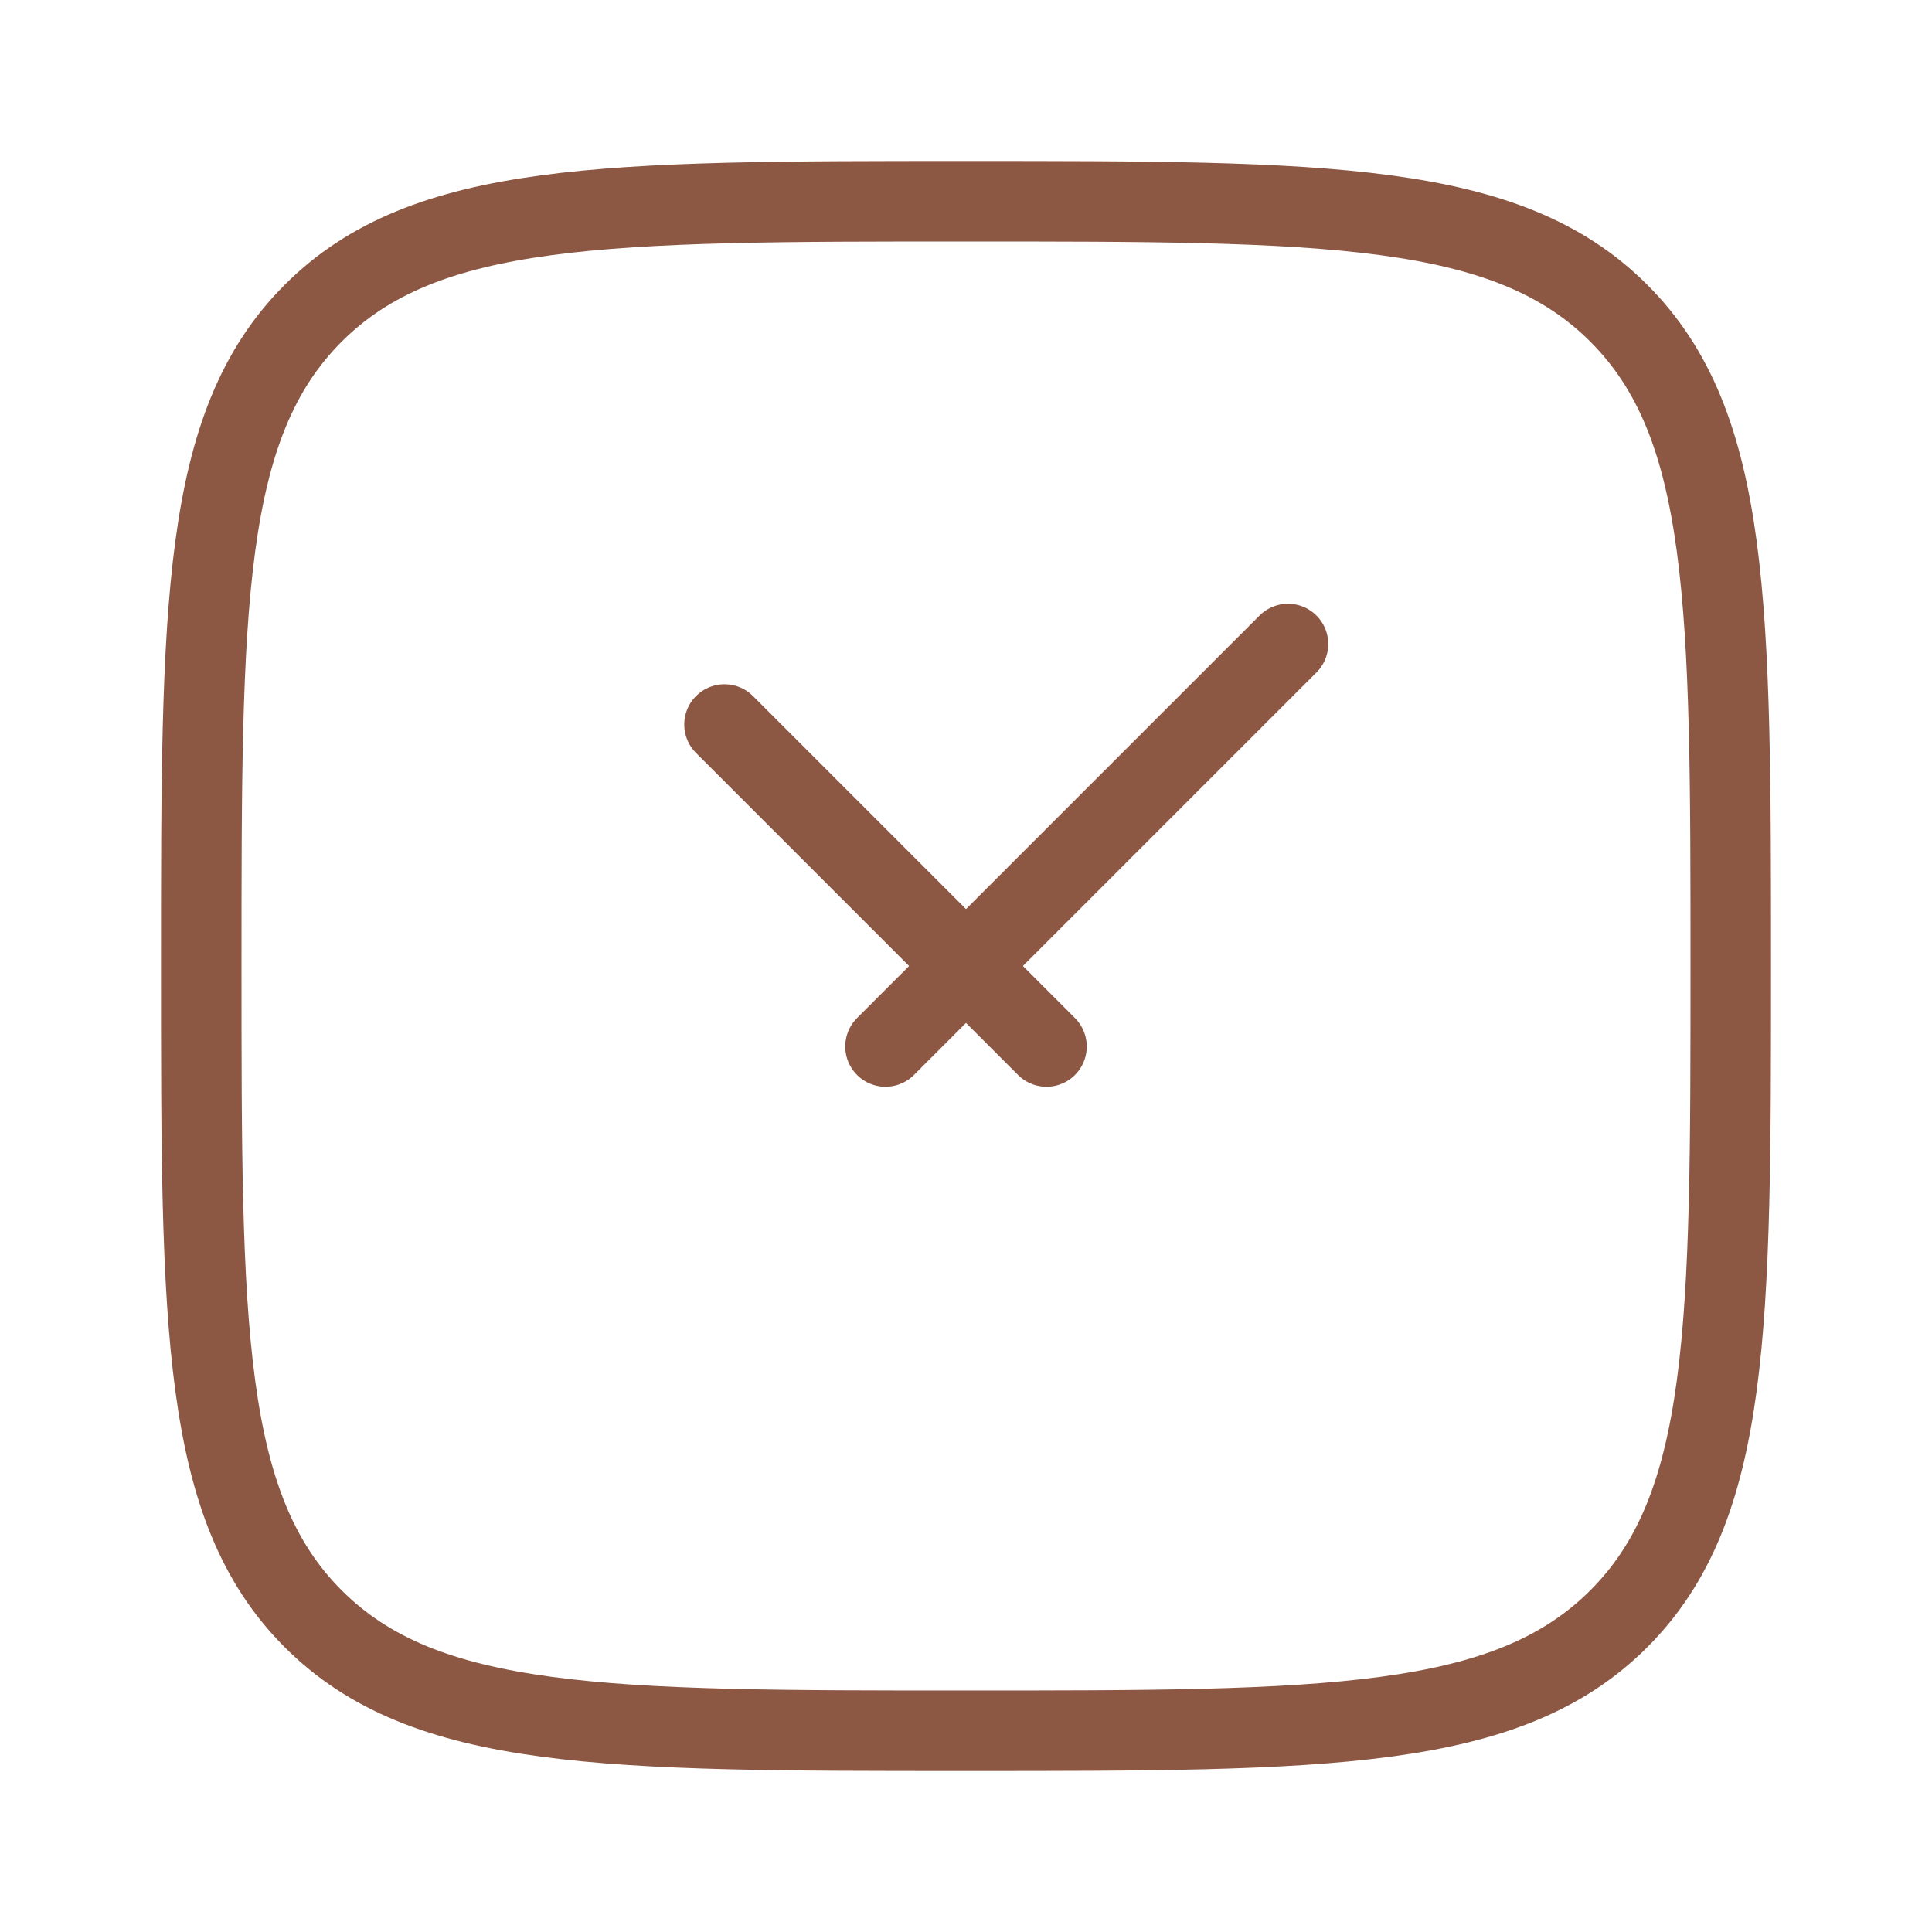
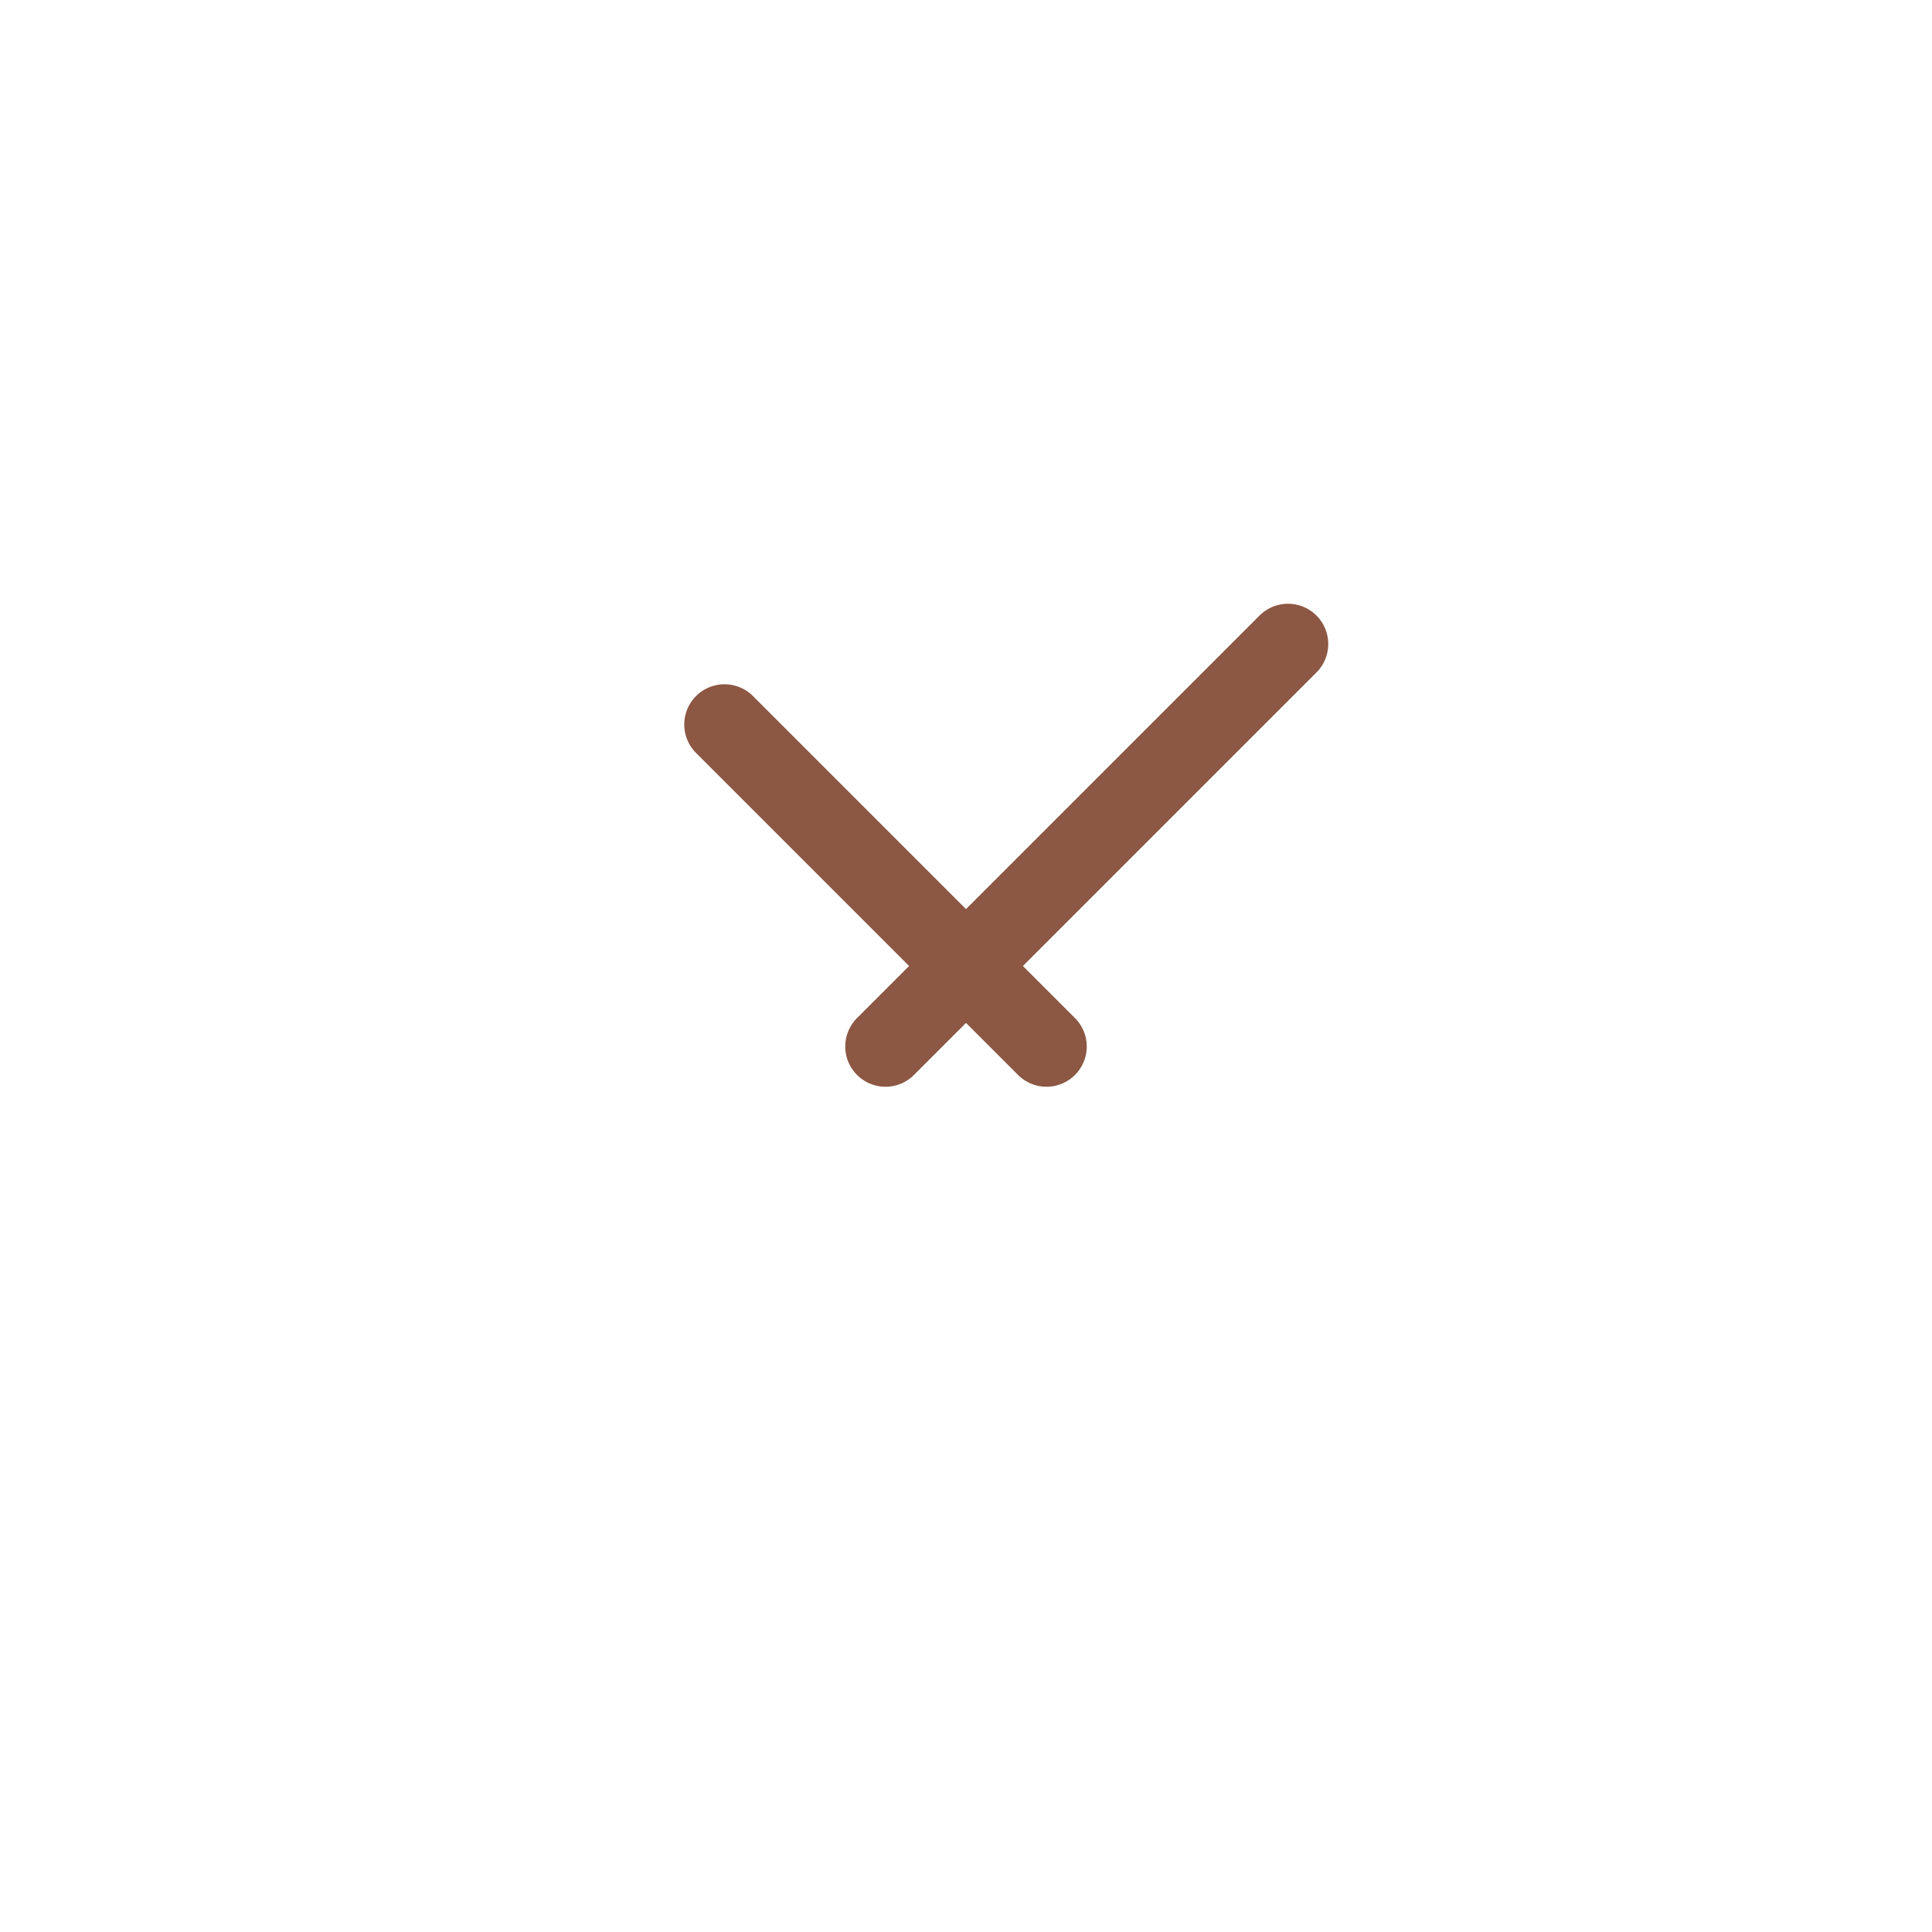
<svg xmlns="http://www.w3.org/2000/svg" width="42" height="42" viewBox="0 0 42 42" fill="none">
-   <path d="M4.375 21C4.375 13.164 4.375 9.243 6.809 6.809C9.243 4.375 13.162 4.375 21 4.375C28.837 4.375 32.757 4.375 35.191 6.809C37.625 9.243 37.625 13.162 37.625 21C37.625 28.837 37.625 32.757 35.191 35.191C32.757 37.625 28.838 37.625 21 37.625C13.164 37.625 9.243 37.625 6.809 35.191C4.375 32.757 4.375 28.838 4.375 21Z" stroke="#8C5743" stroke-width="1.75" stroke-linejoin="round" />
  <path d="M15.75 15.75L22.75 22.75M28 14L19.25 22.75" stroke="#8C5743" stroke-width="1.75" stroke-linecap="round" stroke-linejoin="round" />
</svg>